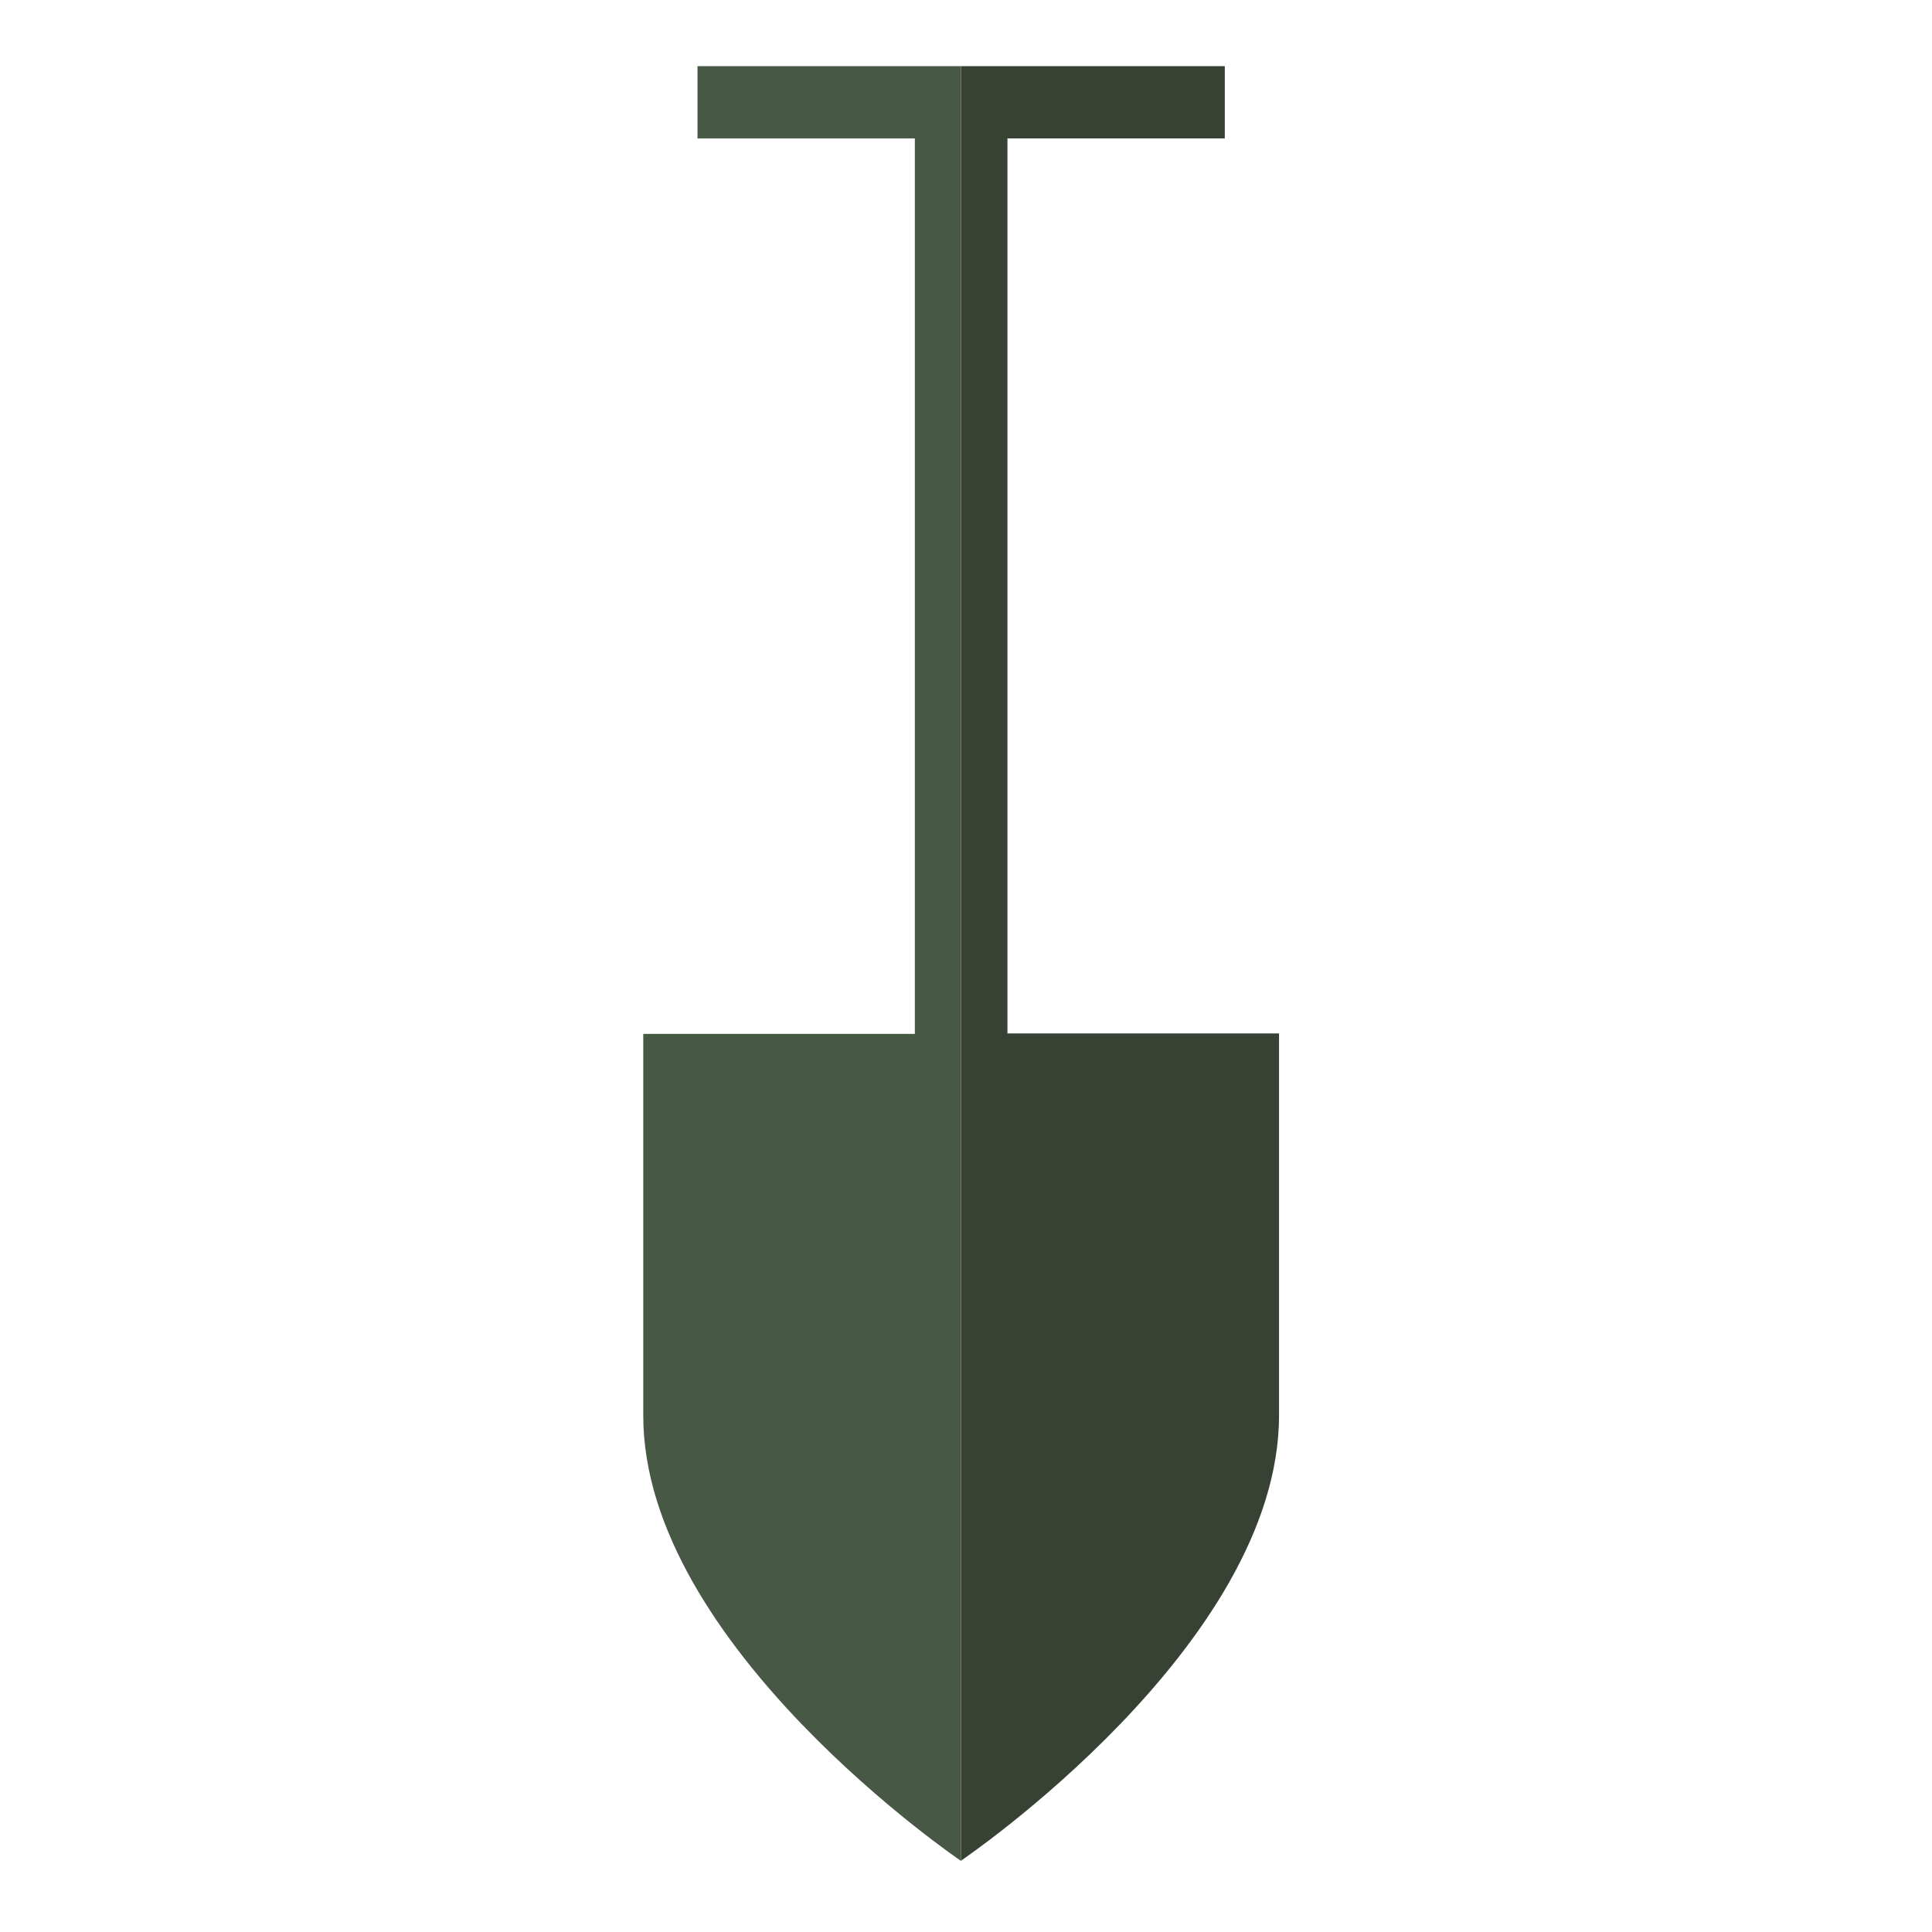
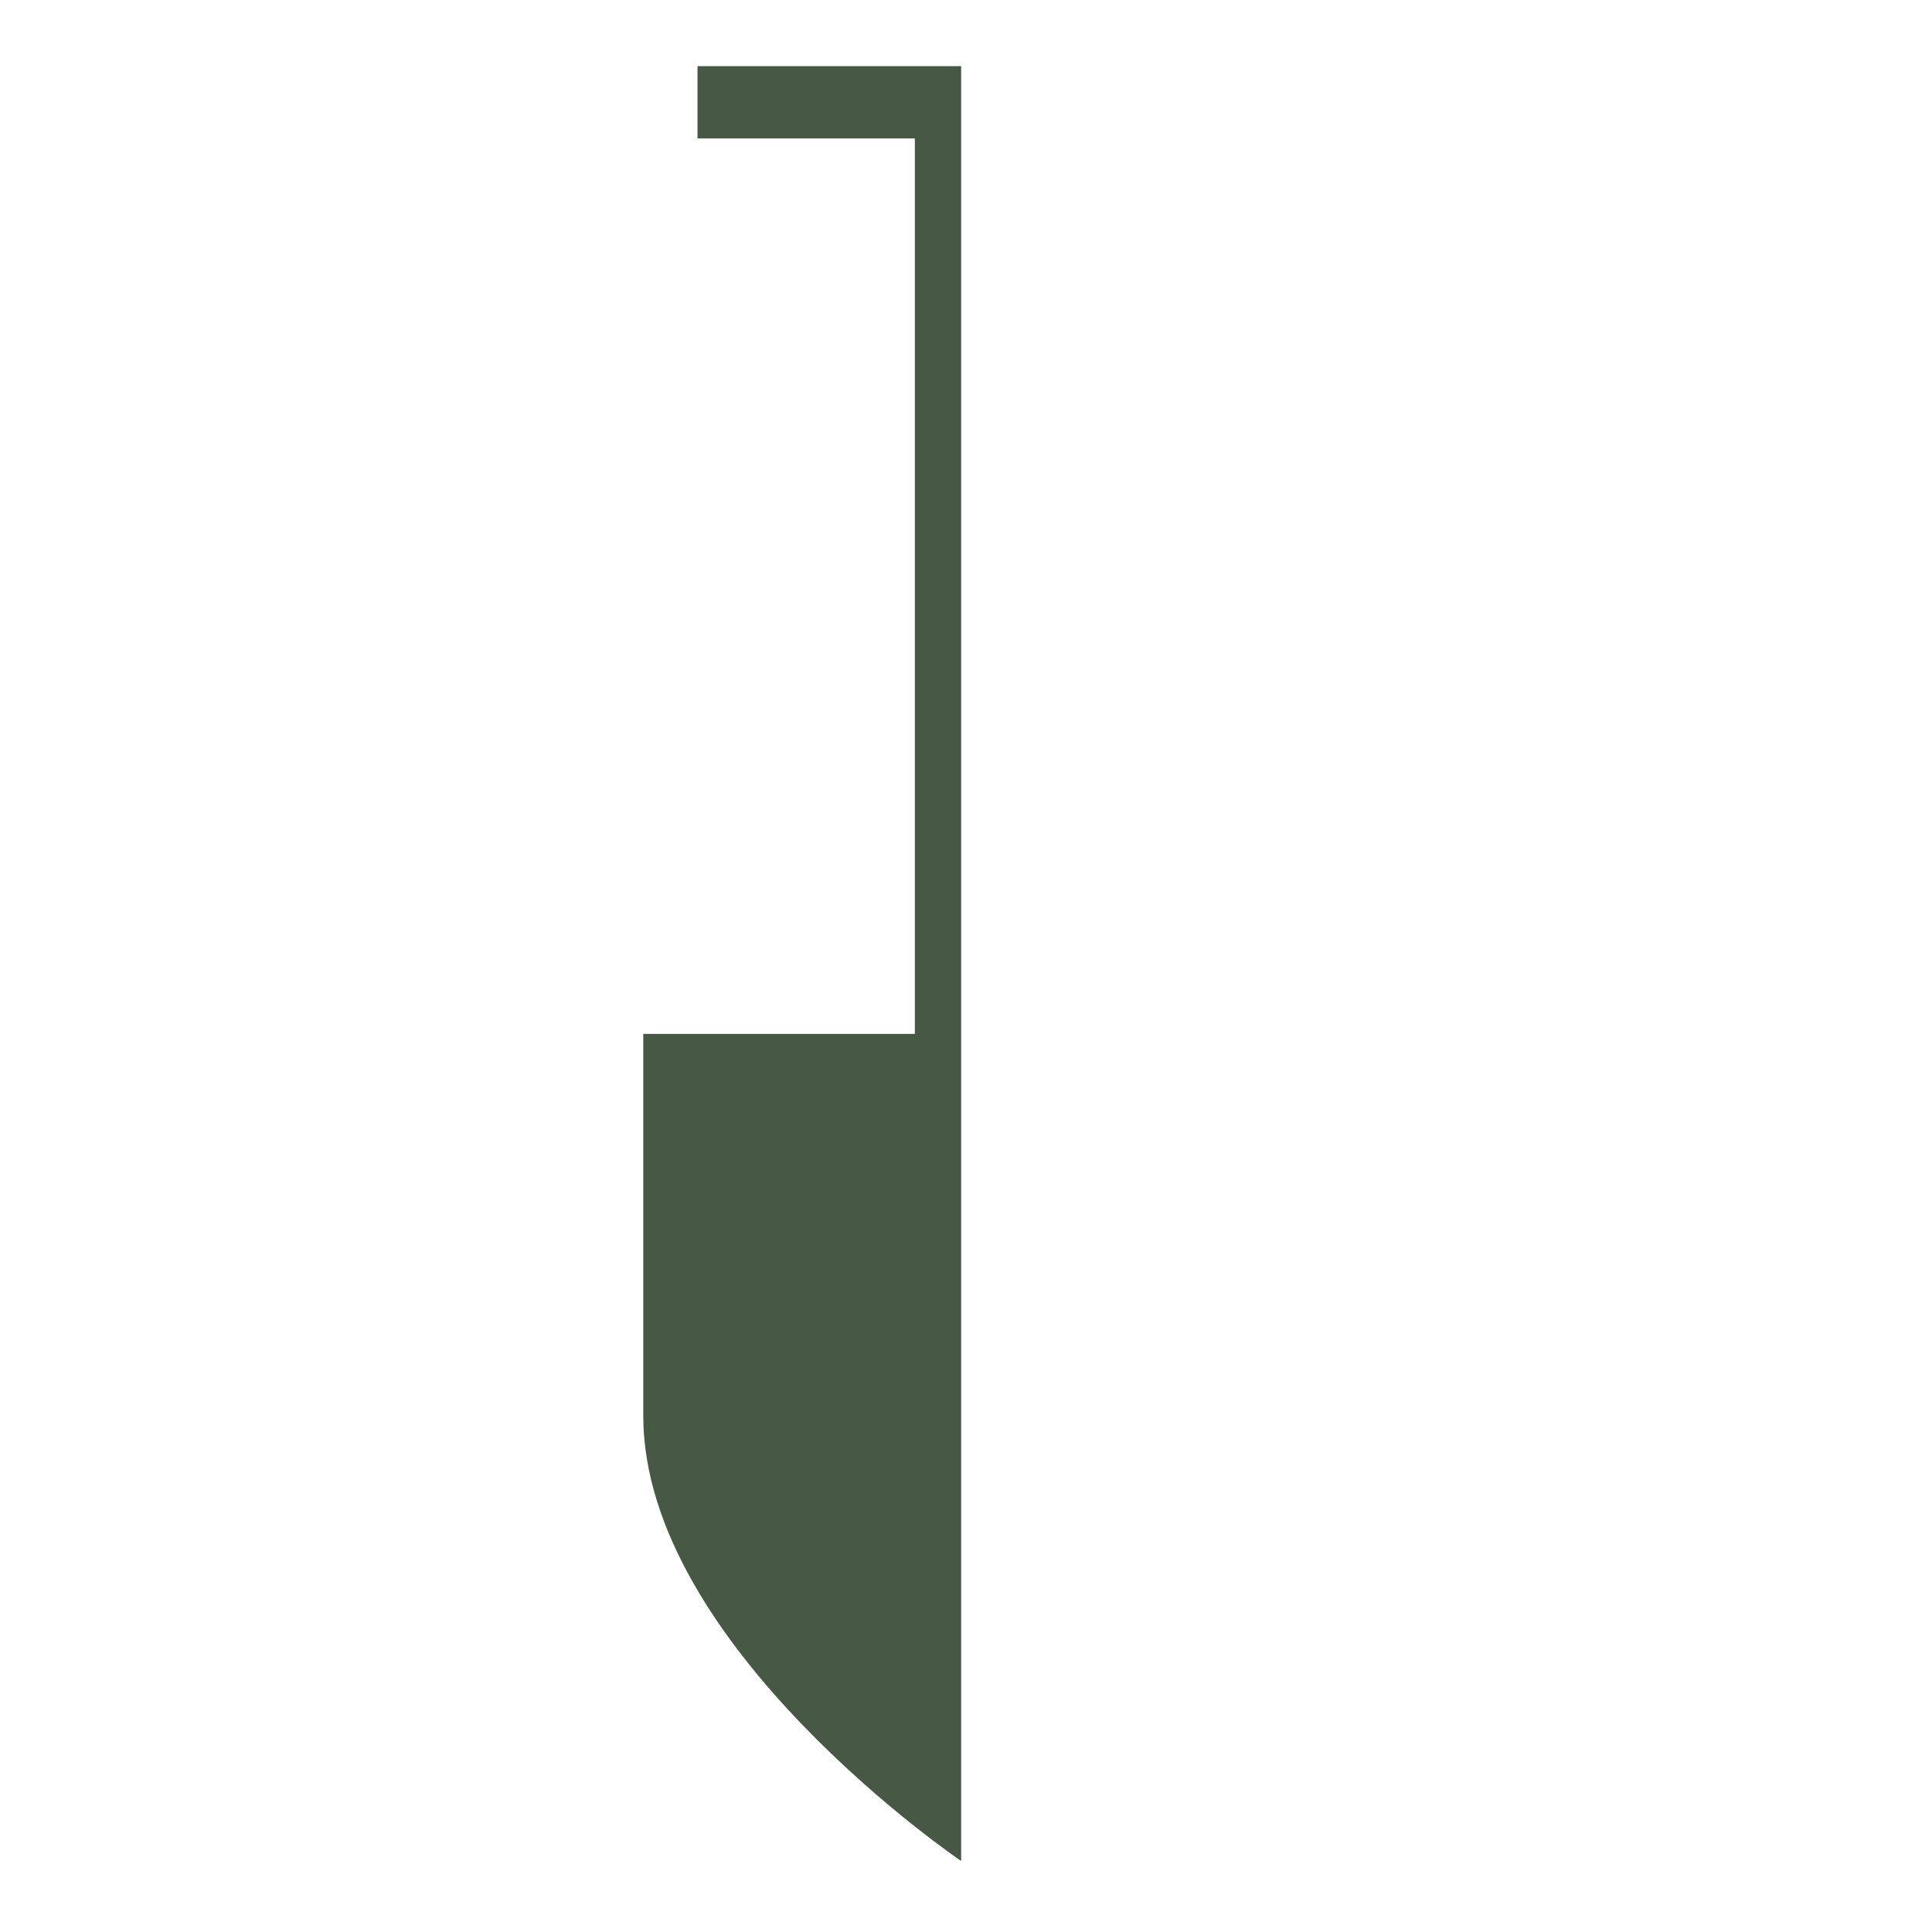
<svg xmlns="http://www.w3.org/2000/svg" width="438.2" height="438.2" version="1.1" viewBox="0 0 438.2 438.2">
  <g>
    <g id="Laag_1">
      <g>
-         <path d="M228.5,234.5V31.4h49.3V15h-59.8v407s72.1-48.8,72.1-101v-86.6h-61.6Z" fill="#374234" />
        <path d="M218,31.4V15h-59.8v16.4h49.3v203.1h-61.6v86.6c0,52.2,72.1,101,72.1,101h0s0,0,0,0h0s0-187.5,0-187.5h0V31.4h0Z" fill="#475944" />
      </g>
    </g>
  </g>
</svg>